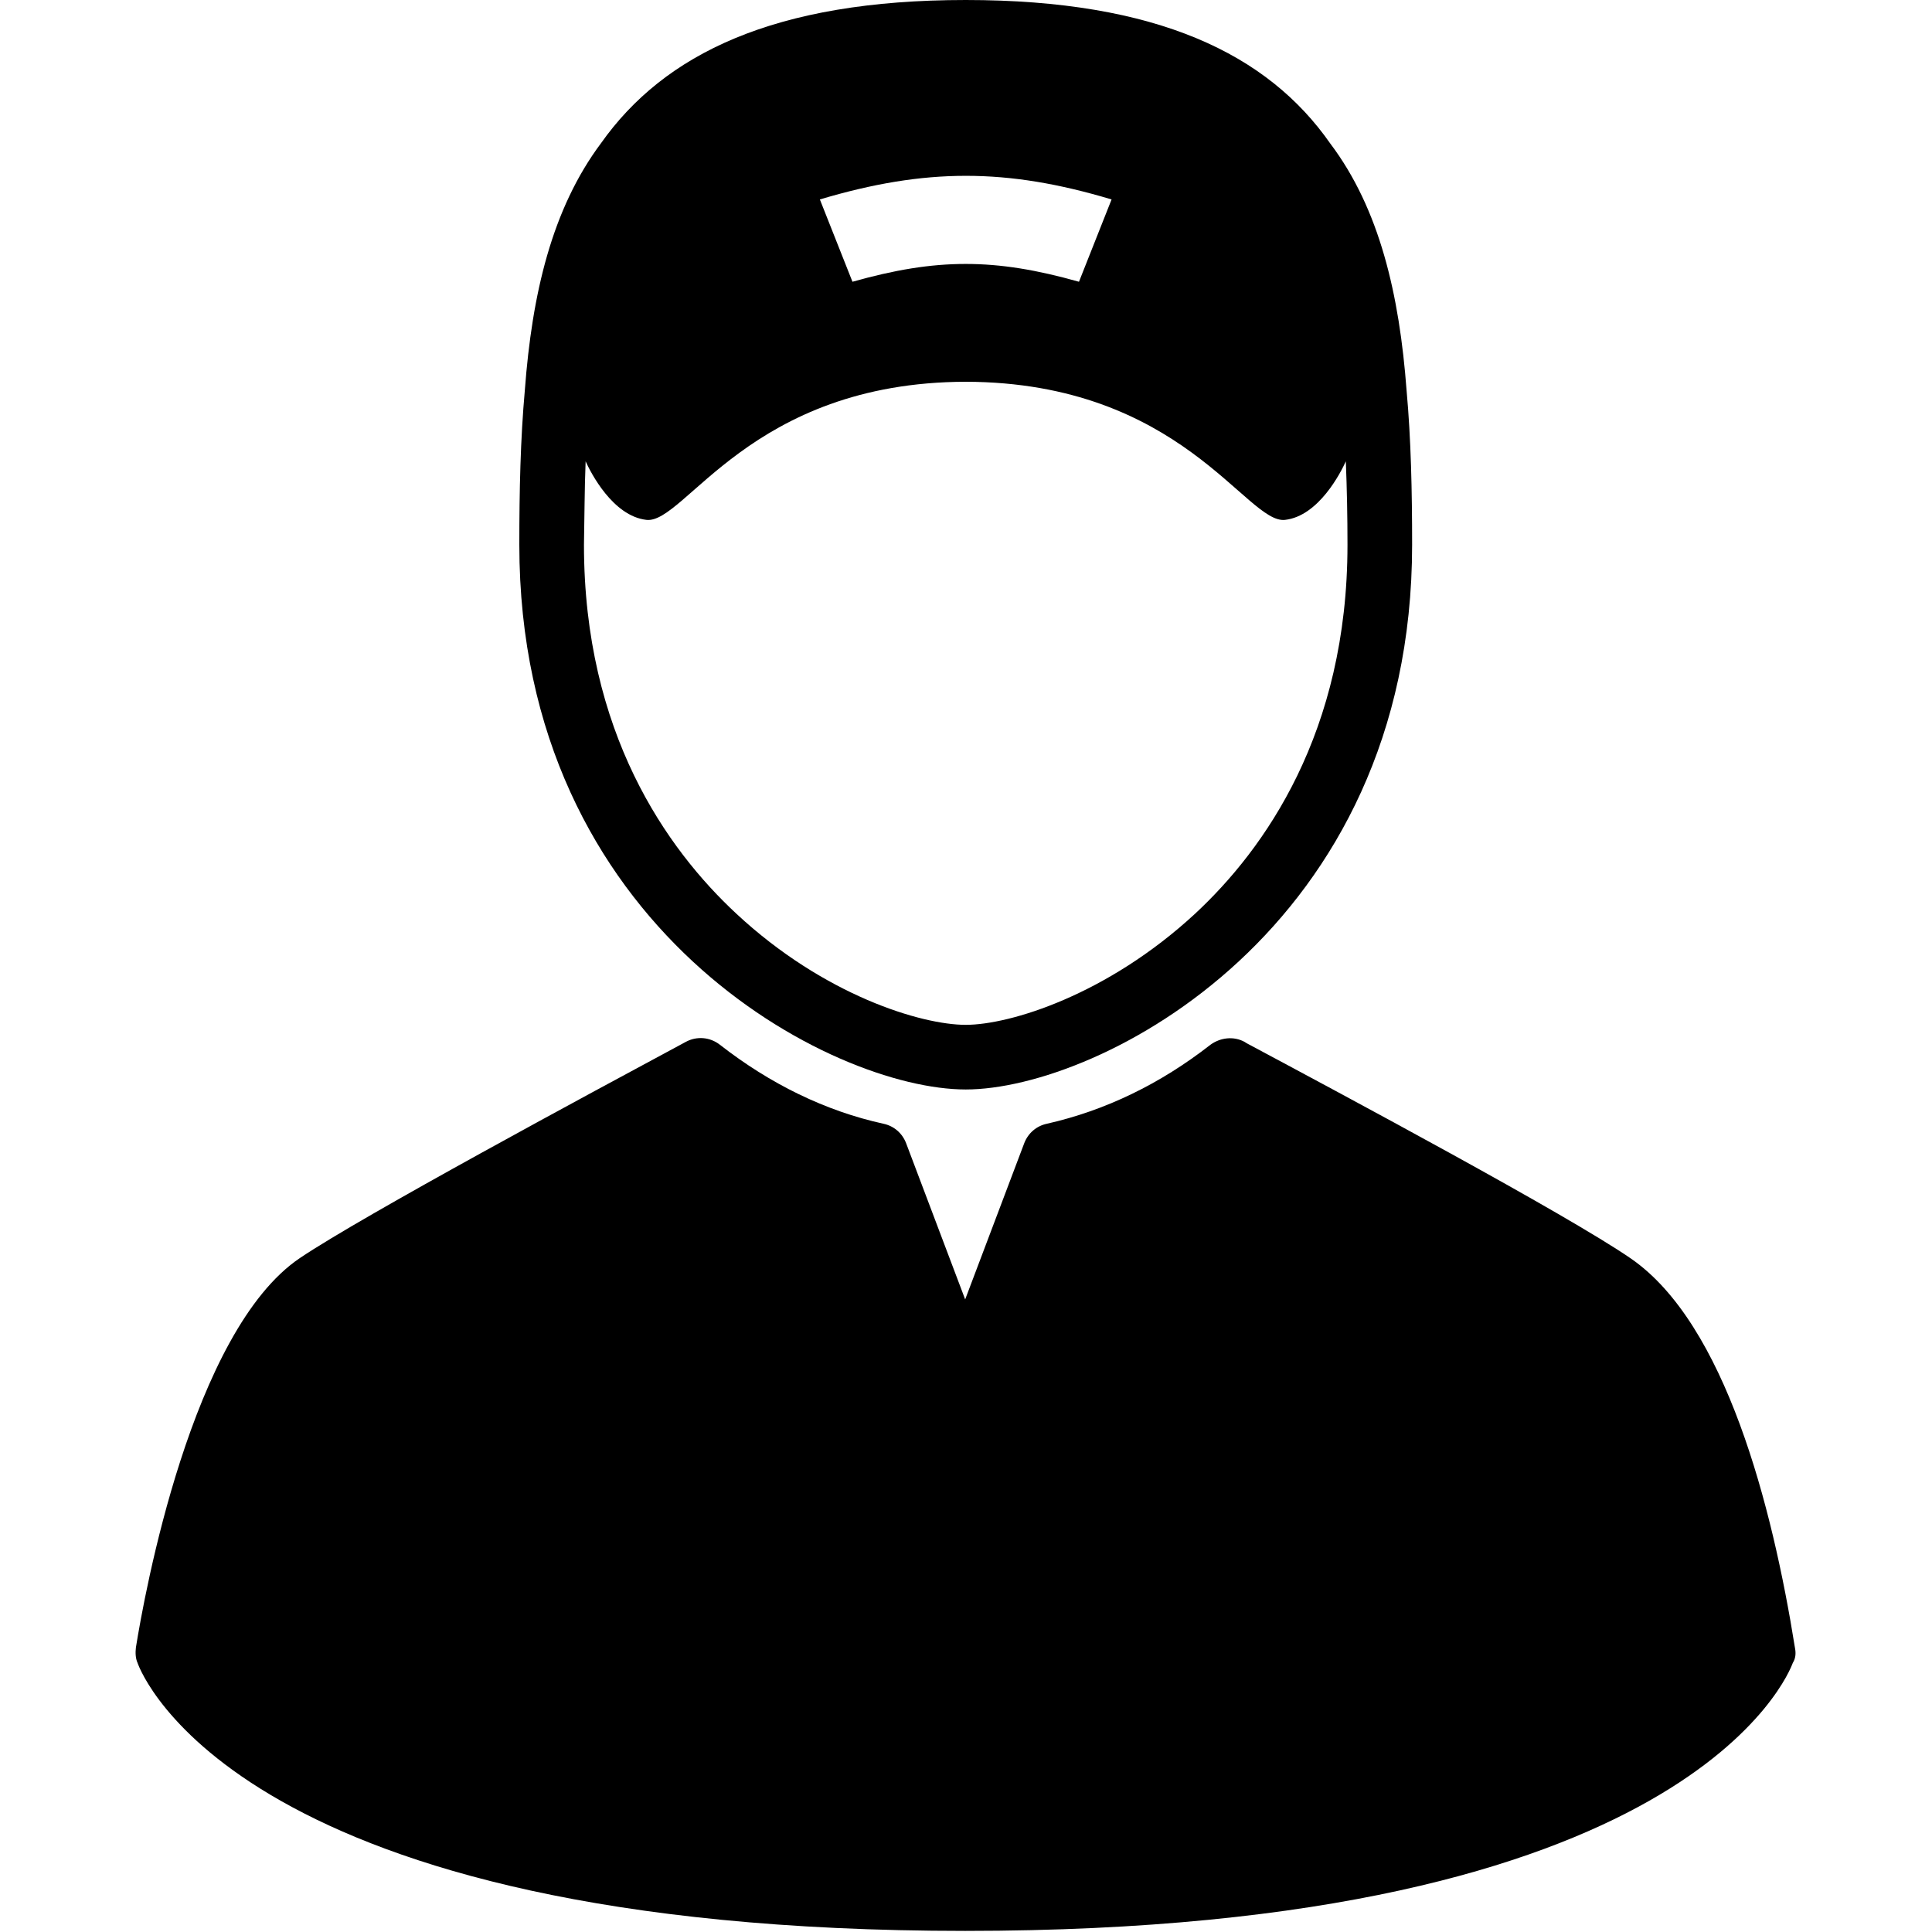
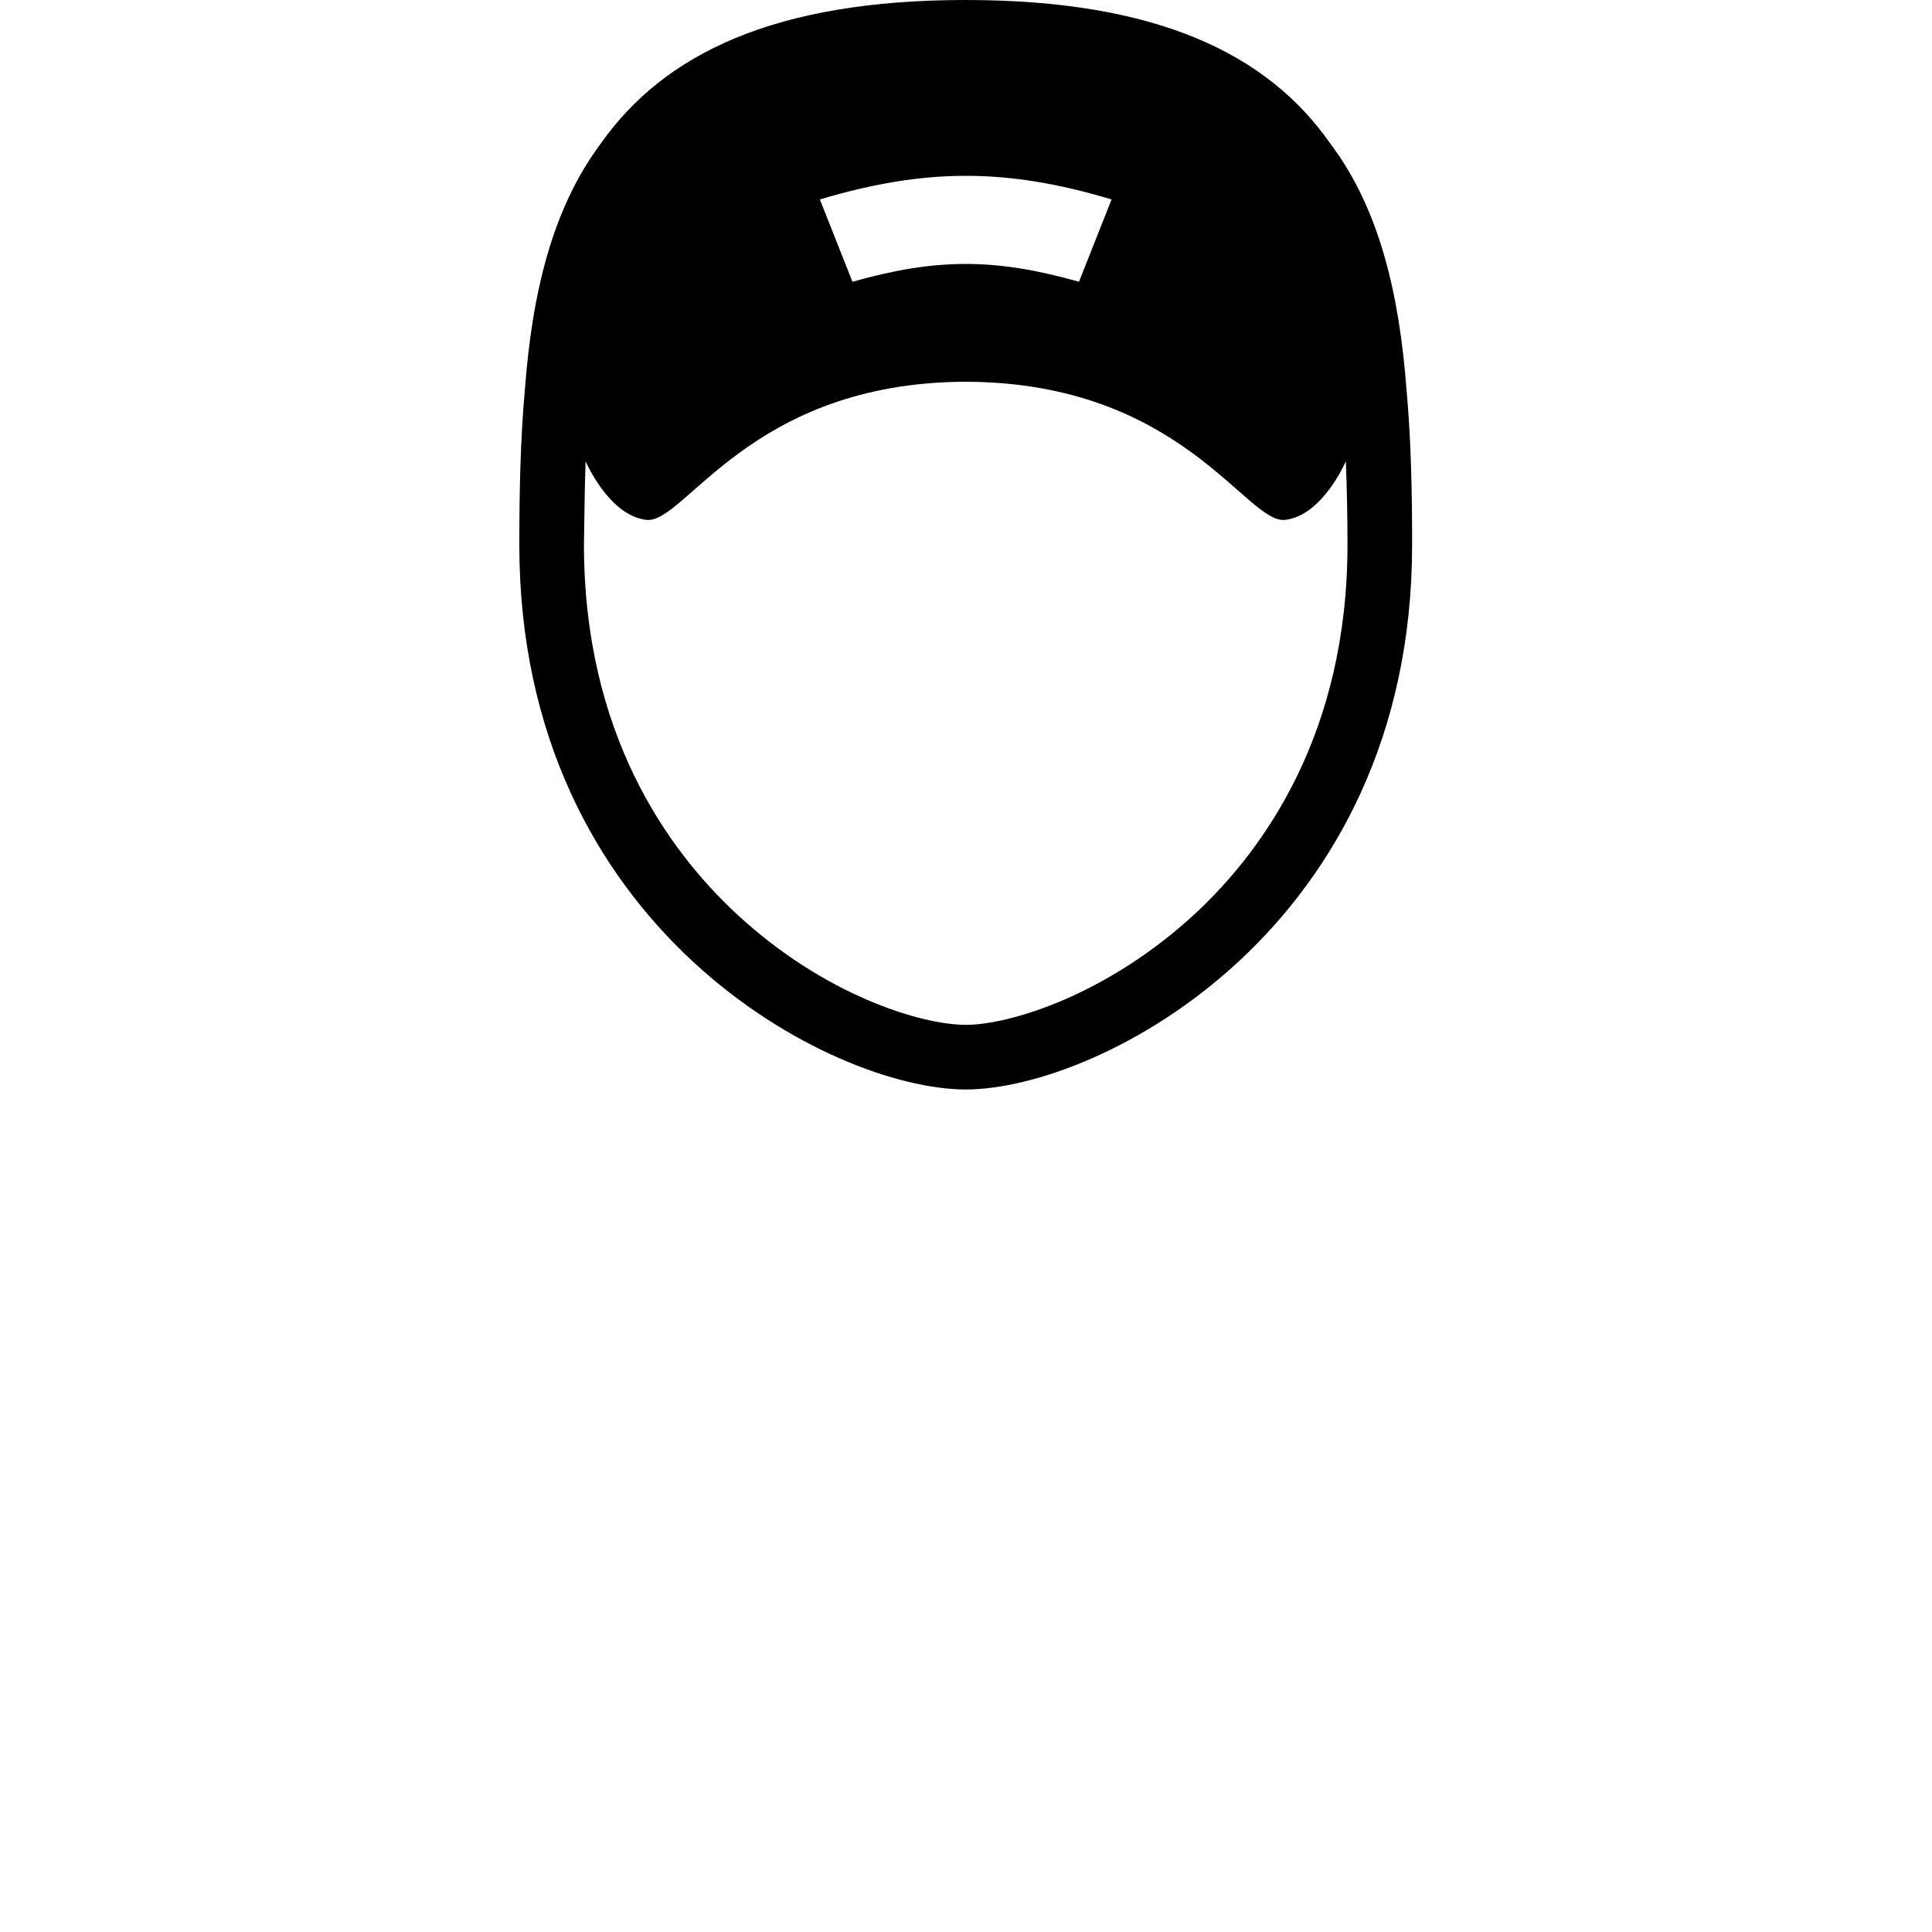
<svg xmlns="http://www.w3.org/2000/svg" version="1.1" id="Capa_1" x="0px" y="0px" viewBox="0 0 349.7 349.7" style="enable-background:new 0 0 349.7 349.7;" xml:space="preserve">
  <g>
    <path d="M174.8,197.2c24.1,0,80.8-29,80.8-98.6c0-9.7-0.2-19.1-1-27.9c-1.3-17.4-4.9-32.9-13.8-44.7C229.5,9.8,209.5,0,174.8,0   c-34.7,0-54.6,9.8-66,25.9C99.9,37.8,96.3,53.2,95,70.6c-0.8,8.9-1,18.2-1,28C94,168.2,150.7,197.2,174.8,197.2z M201.2,36.1   c-2.4,6-3.5,8.9-5.9,14.9c-15.2-4.3-25.8-4.3-41,0c-2.4-6-3.5-8.9-5.9-14.9C167.5,30.4,182.2,30.4,201.2,36.1z M106,83.5   c0.9,2,4.9,9.9,11,10.6c7,0.8,18.7-24.9,57.8-25c39.1,0.1,50.8,25.8,57.8,25c6.1-0.7,10.1-8.6,11-10.6c0.2,5,0.3,10,0.3,15.1   c0,34-15,55.1-27.6,66.8c-15.9,14.7-33.5,20.1-41.5,20.1s-25.6-5.3-41.5-20.1c-12.6-11.7-27.6-32.8-27.6-66.8   C105.8,93.6,105.8,88.5,106,83.5z" />
-     <path d="M324.9,298.3c-4.1-25.7-12.6-58.7-29.7-70.5c-11.6-8-52.2-29.7-69.6-39l-0.3-0.2c-2-1.1-4.4-0.8-6.2,0.5   c-9.1,7.1-19,11.9-29.6,14.3c-1.9,0.4-3.4,1.7-4.1,3.5l-10.7,28.3l-10.7-28.3c-0.7-1.8-2.2-3.1-4.1-3.5   c-10.5-2.3-20.5-7.2-29.6-14.3c-1.8-1.4-4.2-1.6-6.2-0.5c-17.1,9.2-58.2,31.3-69.8,39.1c-19.6,13.2-28.2,61.1-29.7,70.5   c-0.1,0.9-0.1,1.9,0.3,2.8c0.7,2,18.7,48.5,149.8,48.5s149.1-46.6,149.8-48.5C325,300.2,325.1,299.3,324.9,298.3z" />
  </g>
</svg>